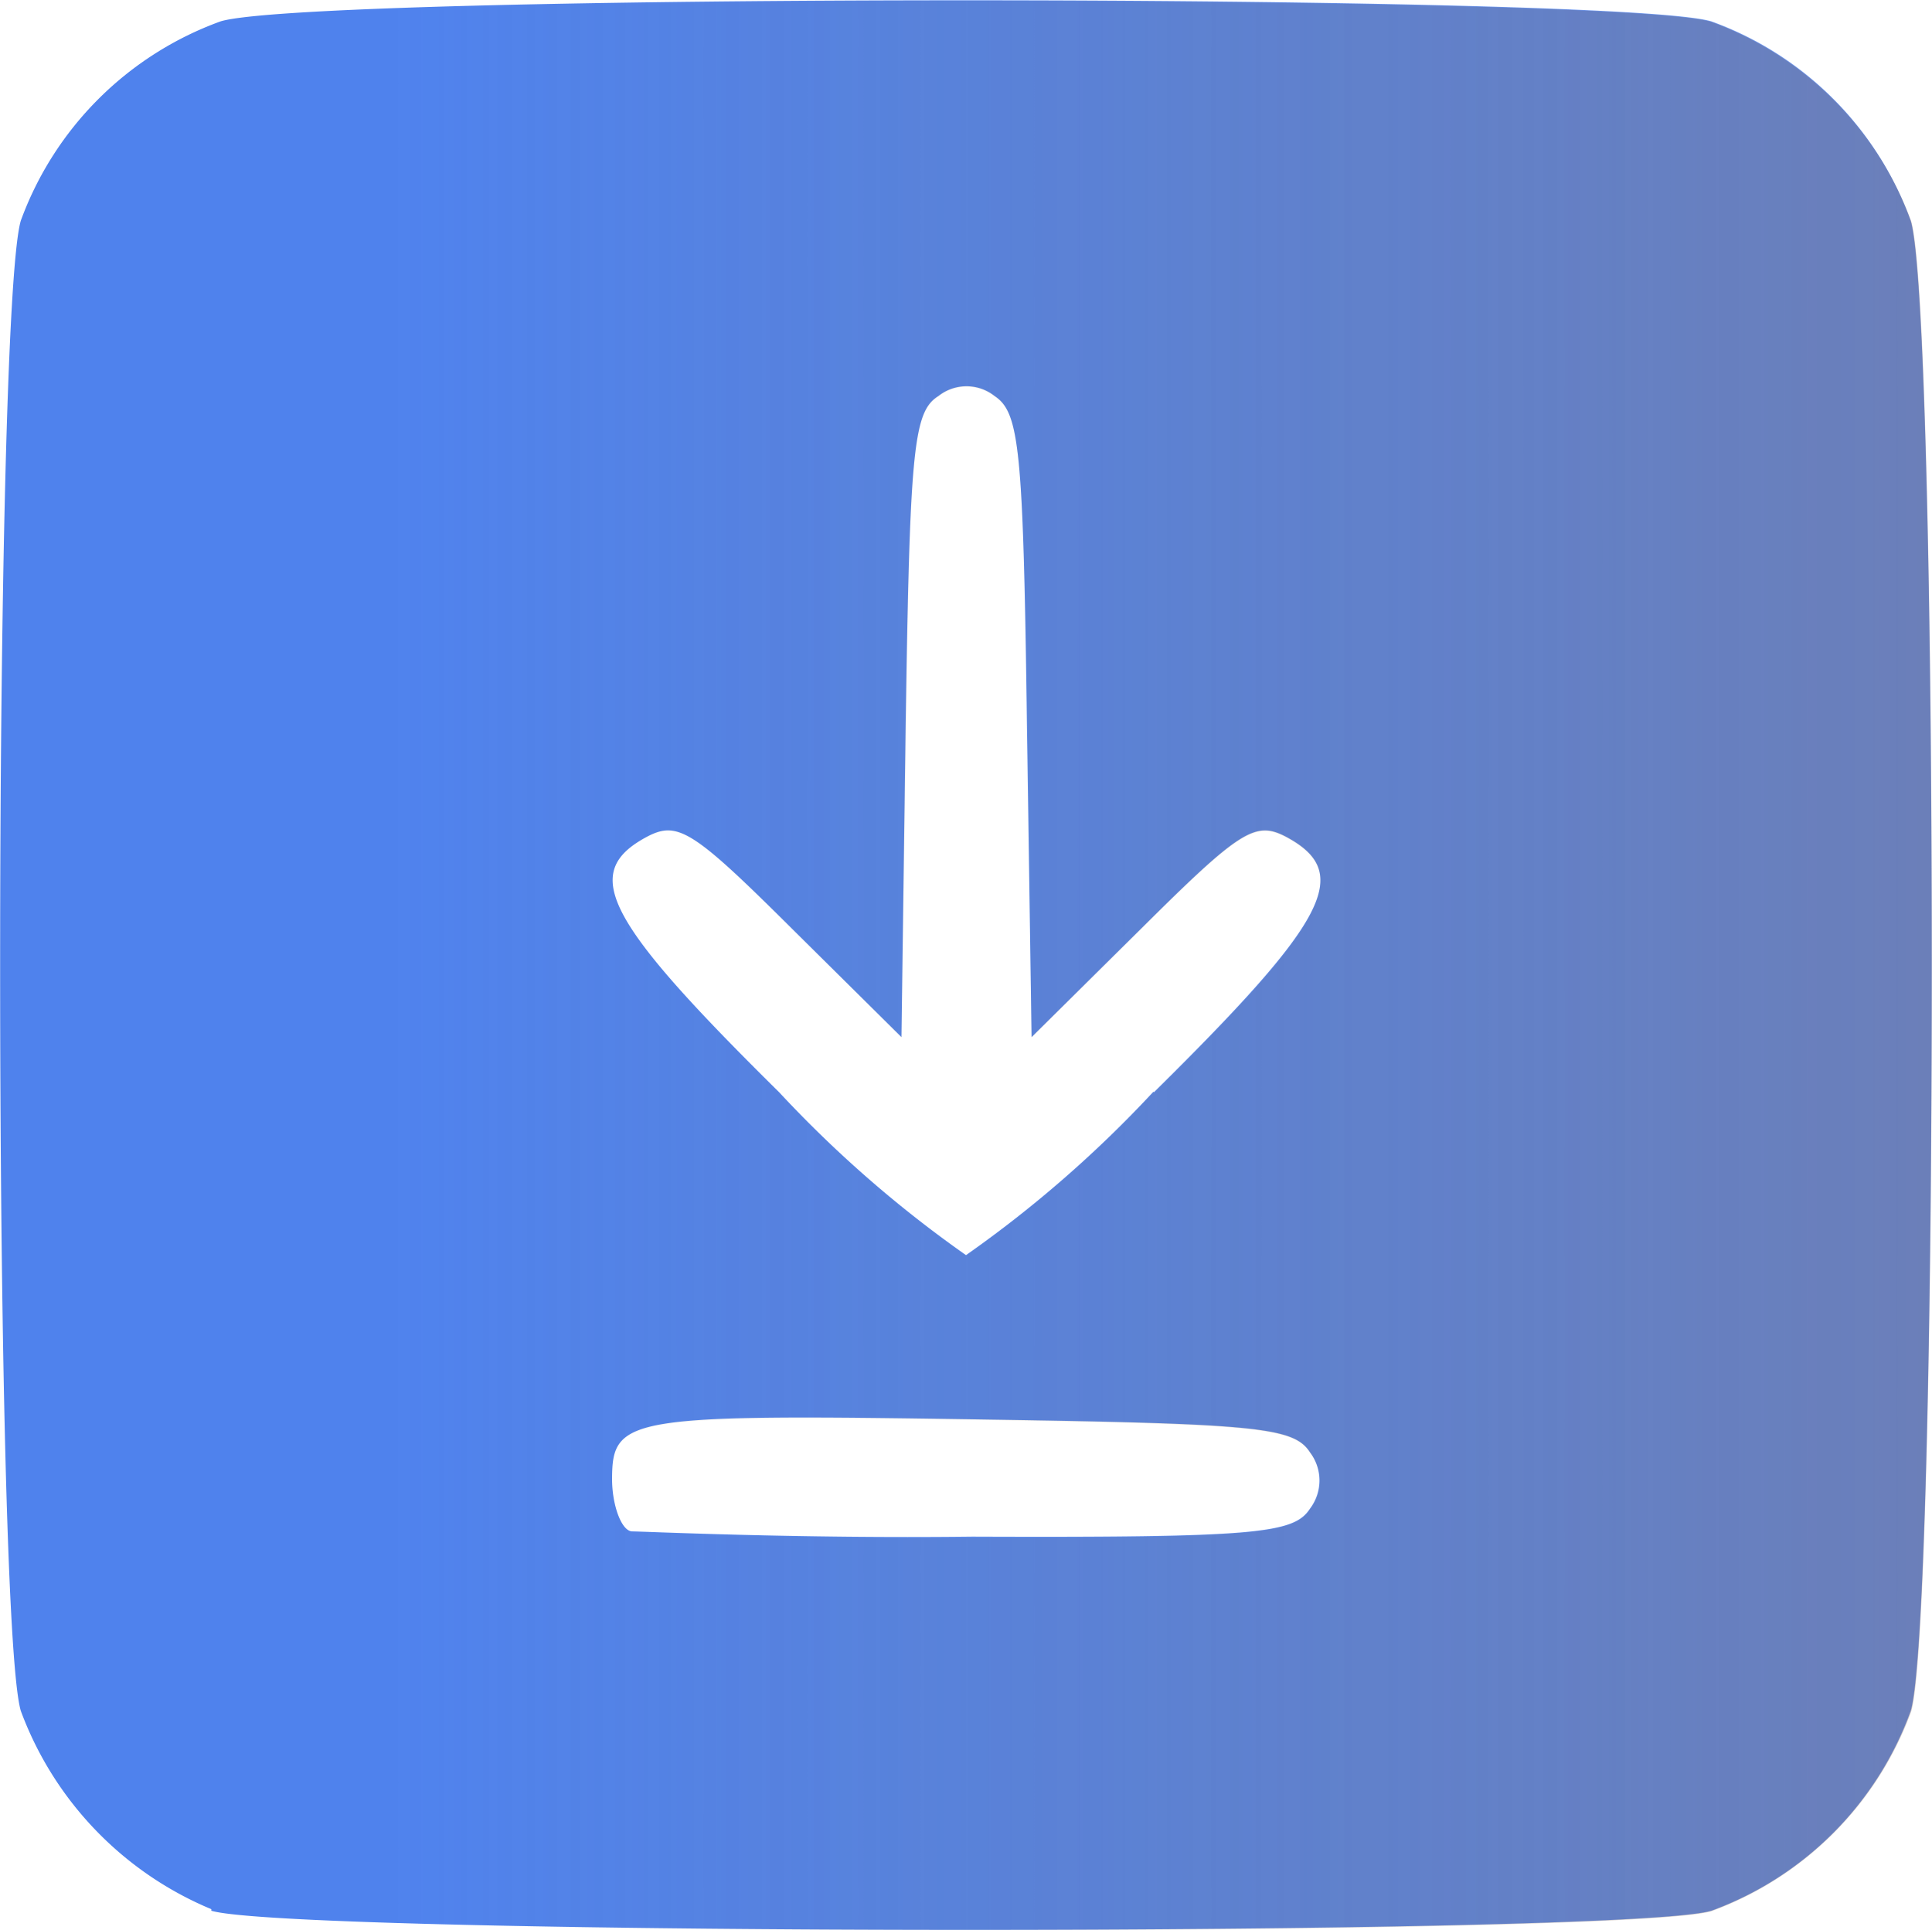
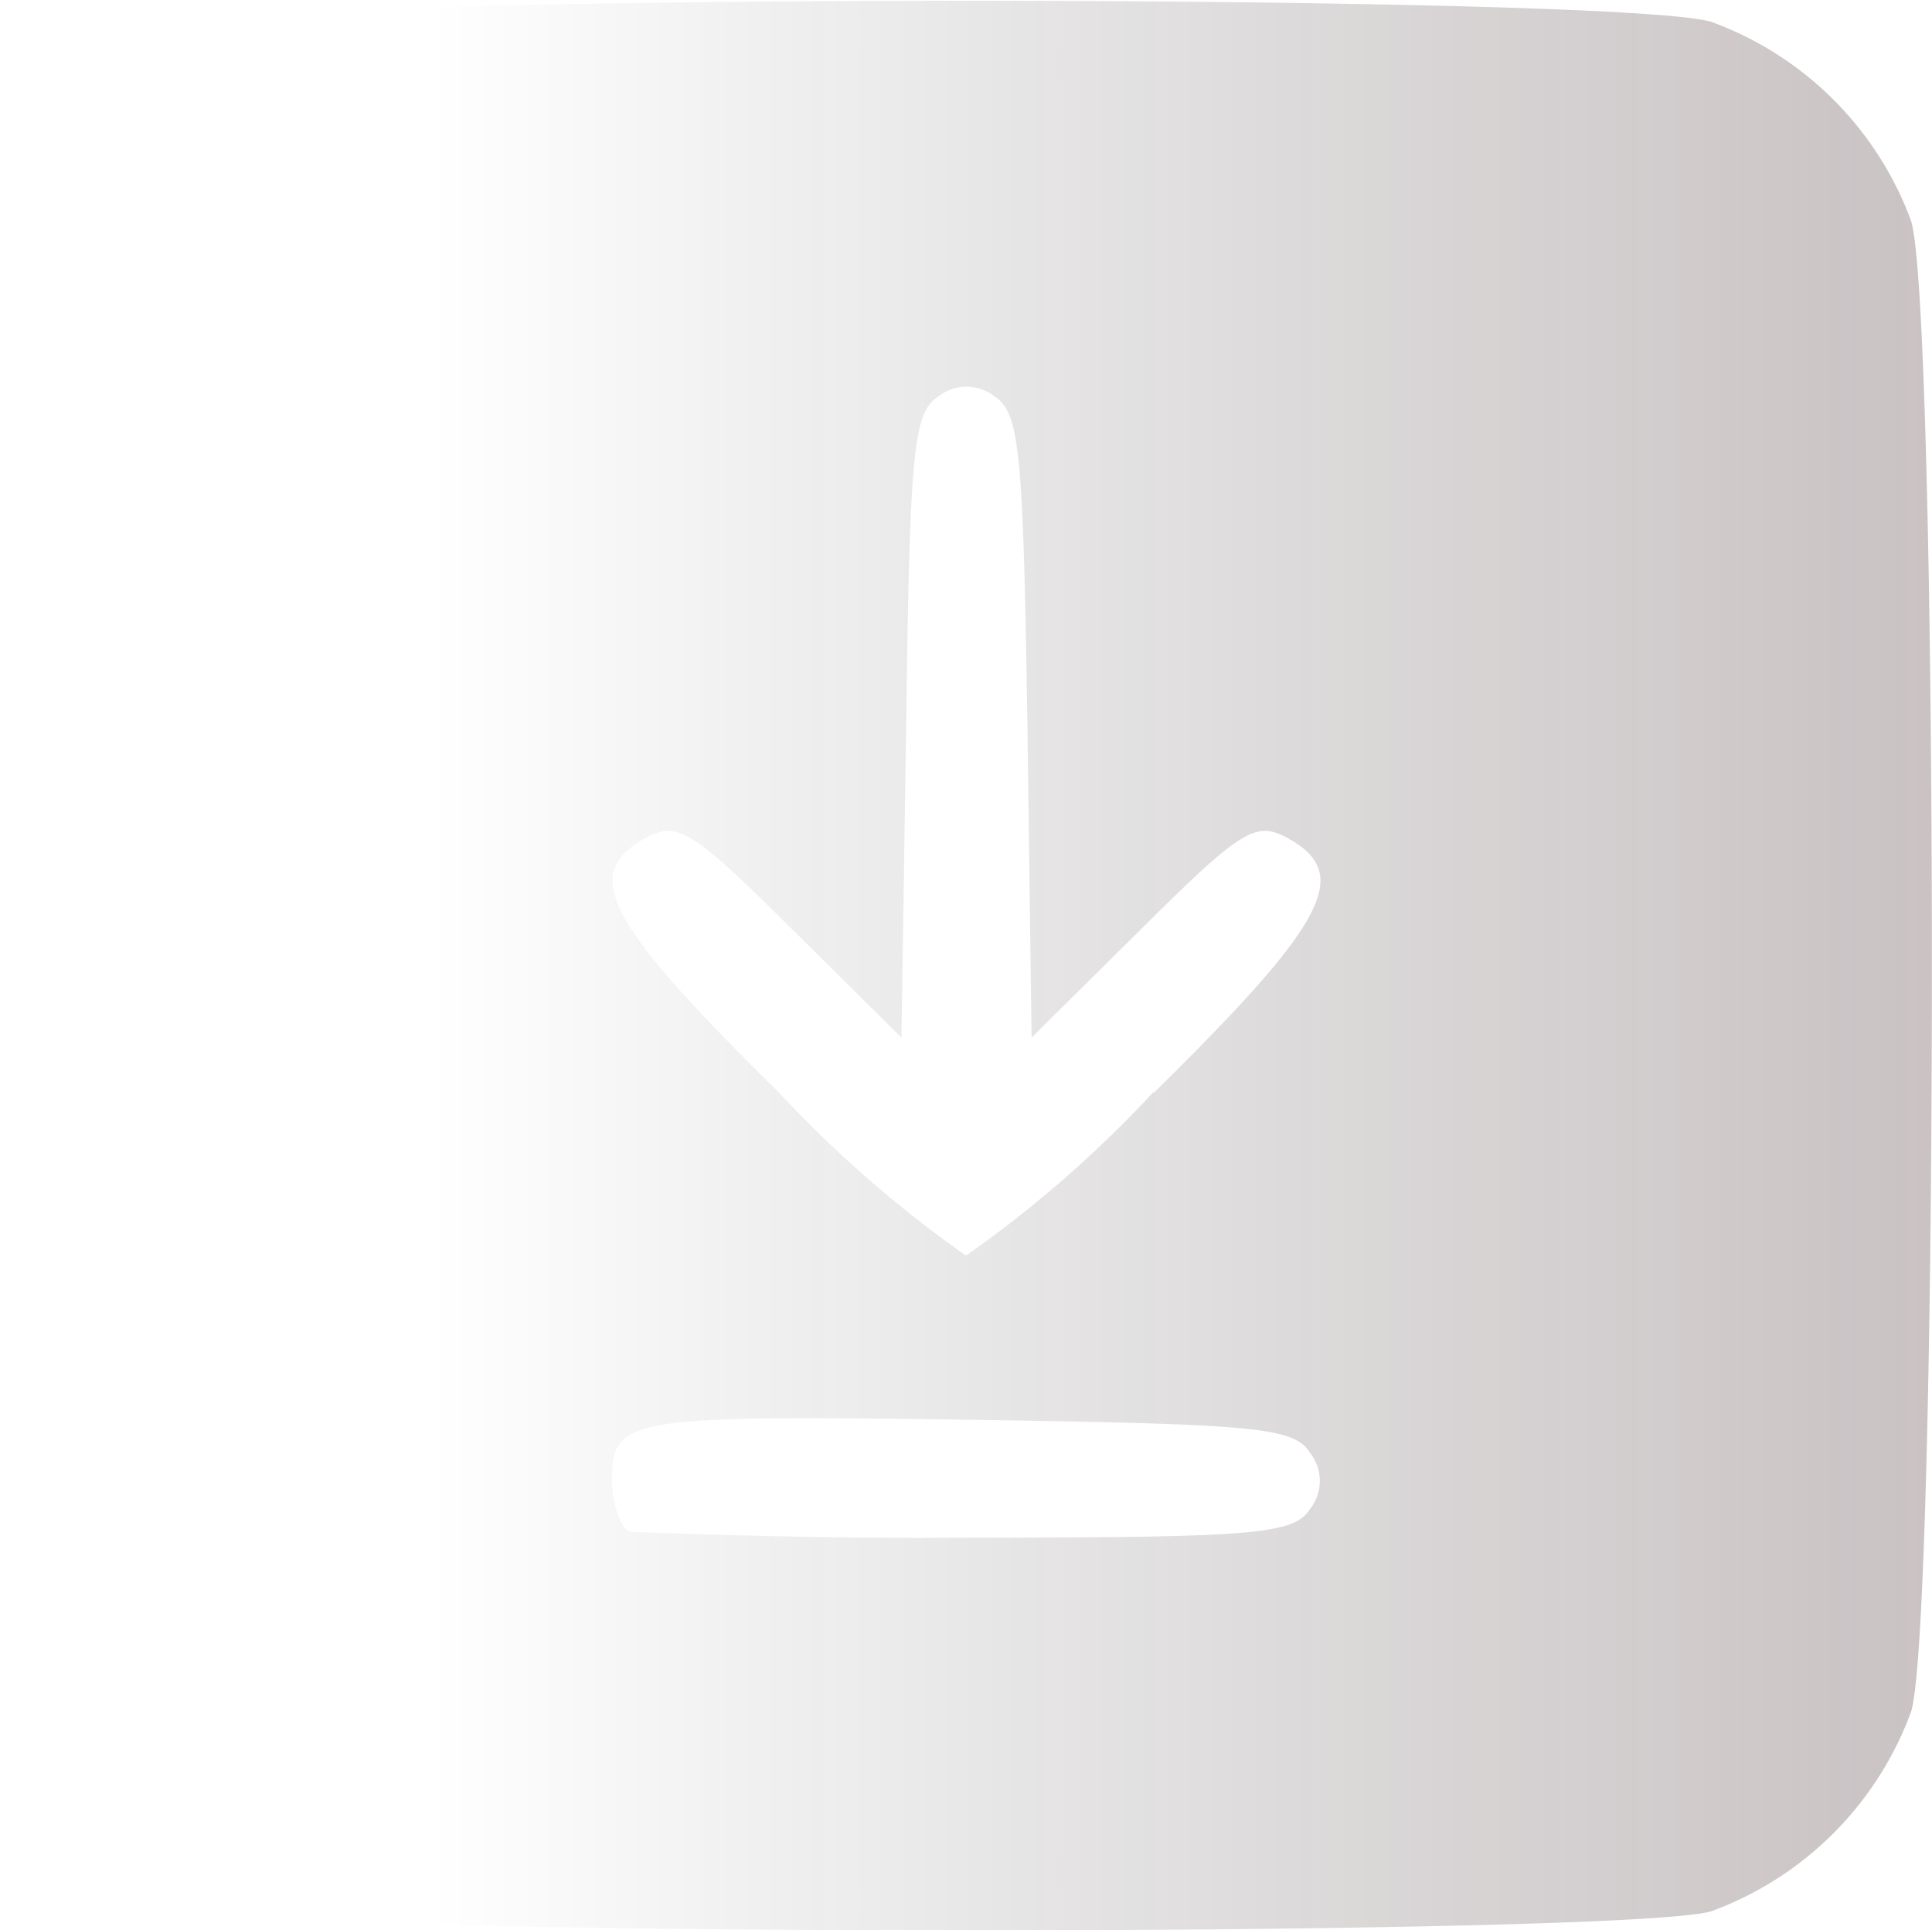
<svg xmlns="http://www.w3.org/2000/svg" id="Layer_17" data-name="Layer 17" viewBox="0 0 37.12 37.09">
  <defs>
    <linearGradient id="linear-gradient" x1="-271.75" y1="316.64" x2="-176.59" y2="316.64" gradientTransform="matrix(1.17, 0, 0, -1.17, 331.82, 394.68)" gradientUnits="userSpaceOnUse">
      <stop offset="0" stop-color="#4f82ed" />
      <stop offset="1" stop-color="#4f82ed" stop-opacity="0" />
    </linearGradient>
    <linearGradient id="linear-gradient-2" x1="-177.79" y1="281.59" x2="-270.26" y2="281.59" gradientTransform="matrix(1.17, 0, 0, -1.17, 330.86, 353.76)" gradientUnits="userSpaceOnUse">
      <stop offset="0" stop-color="#d26577" />
      <stop offset="1" stop-opacity="0" />
    </linearGradient>
  </defs>
-   <path id="path121" d="M10.5,43.14a6.61,6.61,0,0,1-3.66-3.81c-.53-1.79-.53-26.85,0-28.64a6.41,6.41,0,0,1,3.84-3.83c1.79-.54,26.85-.54,28.64,0a6.37,6.37,0,0,1,3.83,3.83c.54,1.79.54,26.85,0,28.64a6.41,6.41,0,0,1-3.83,3.84c-1.68.5-27.24.48-28.82,0Zm21.11-7.7a.9.9,0,0,0,0-1.08c-.31-.48-1-.55-6.18-.63-6.94-.11-7.23-.06-7.23,1.15,0,.49.18,1,.39,1s3.15.14,6.53.1C30.6,36,31.3,35.92,31.61,35.44Zm-3-8c3.35-3.31,3.83-4.22,2.54-4.91-.59-.31-.88-.13-2.77,1.75l-2.12,2.1-.09-6c-.07-5.3-.14-6-.62-6.32a.87.87,0,0,0-1.08,0c-.48.3-.55,1-.63,6.32l-.08,6-2.12-2.1c-1.89-1.88-2.18-2.06-2.77-1.75-1.29.69-.81,1.6,2.54,4.91A22.77,22.77,0,0,0,25,30.57a22.77,22.77,0,0,0,3.6-3.14Z" transform="translate(-6.44 -6.45)" fill="url(#linear-gradient)" />
  <path id="path121-8" d="M10.5,43.16a6.61,6.61,0,0,1-3.65-3.82c-.54-1.79-.54-26.85,0-28.64a6.39,6.39,0,0,1,3.83-3.83c1.79-.54,26.85-.54,28.64,0a6.44,6.44,0,0,1,3.84,3.83c.53,1.79.53,26.85,0,28.64a6.45,6.45,0,0,1-3.84,3.84c-1.67.5-27.24.48-28.82,0Zm21.11-7.71a.87.87,0,0,0,0-1.08c-.3-.48-1-.55-6.18-.63-6.94-.1-7.23-.06-7.23,1.15,0,.49.18,1,.39,1s3.15.14,6.53.11C30.6,36,31.3,35.93,31.61,35.45Zm-3-8c3.35-3.3,3.83-4.22,2.54-4.91-.59-.31-.88-.13-2.77,1.75l-2.12,2.1-.08-6c-.08-5.3-.15-6-.63-6.32a.87.87,0,0,0-1.08,0c-.48.31-.55,1-.62,6.32l-.09,6-2.12-2.1c-1.89-1.88-2.18-2.06-2.77-1.75-1.29.69-.81,1.61,2.54,4.91A22.77,22.77,0,0,0,25,30.58a22.77,22.77,0,0,0,3.6-3.14Z" transform="translate(-6.44 -6.45)" fill="url(#linear-gradient-2)" />
</svg>